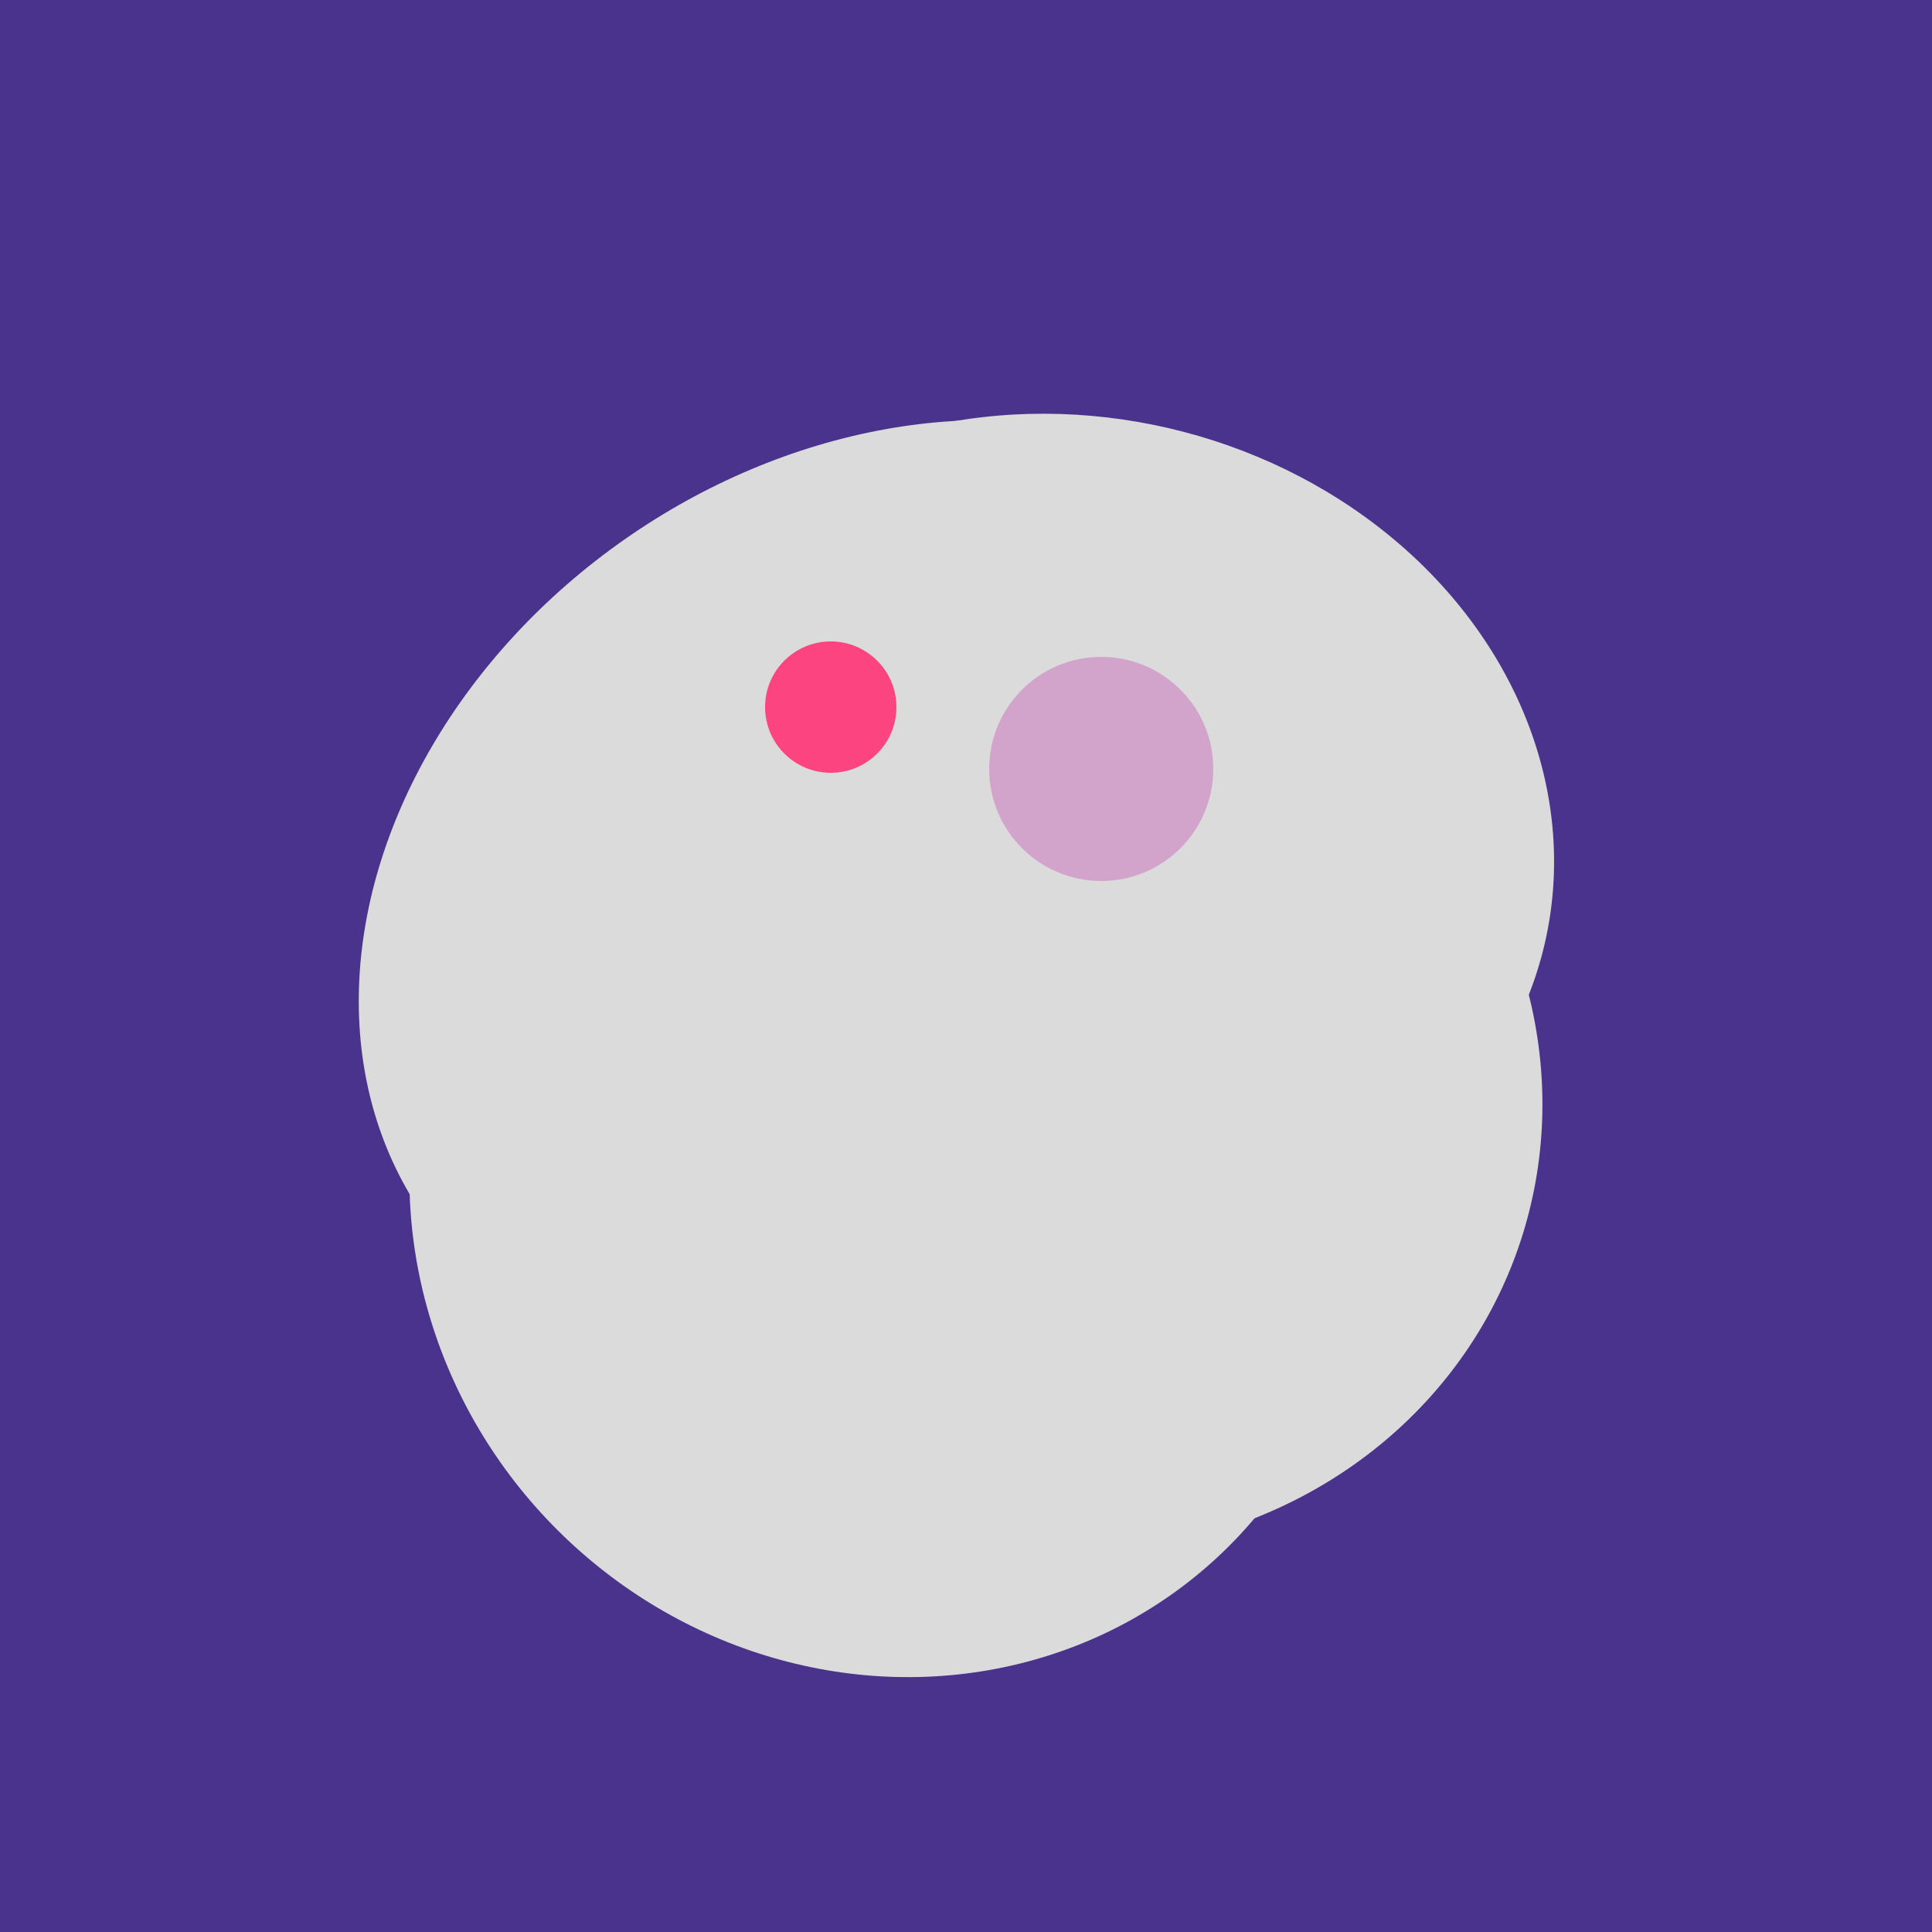
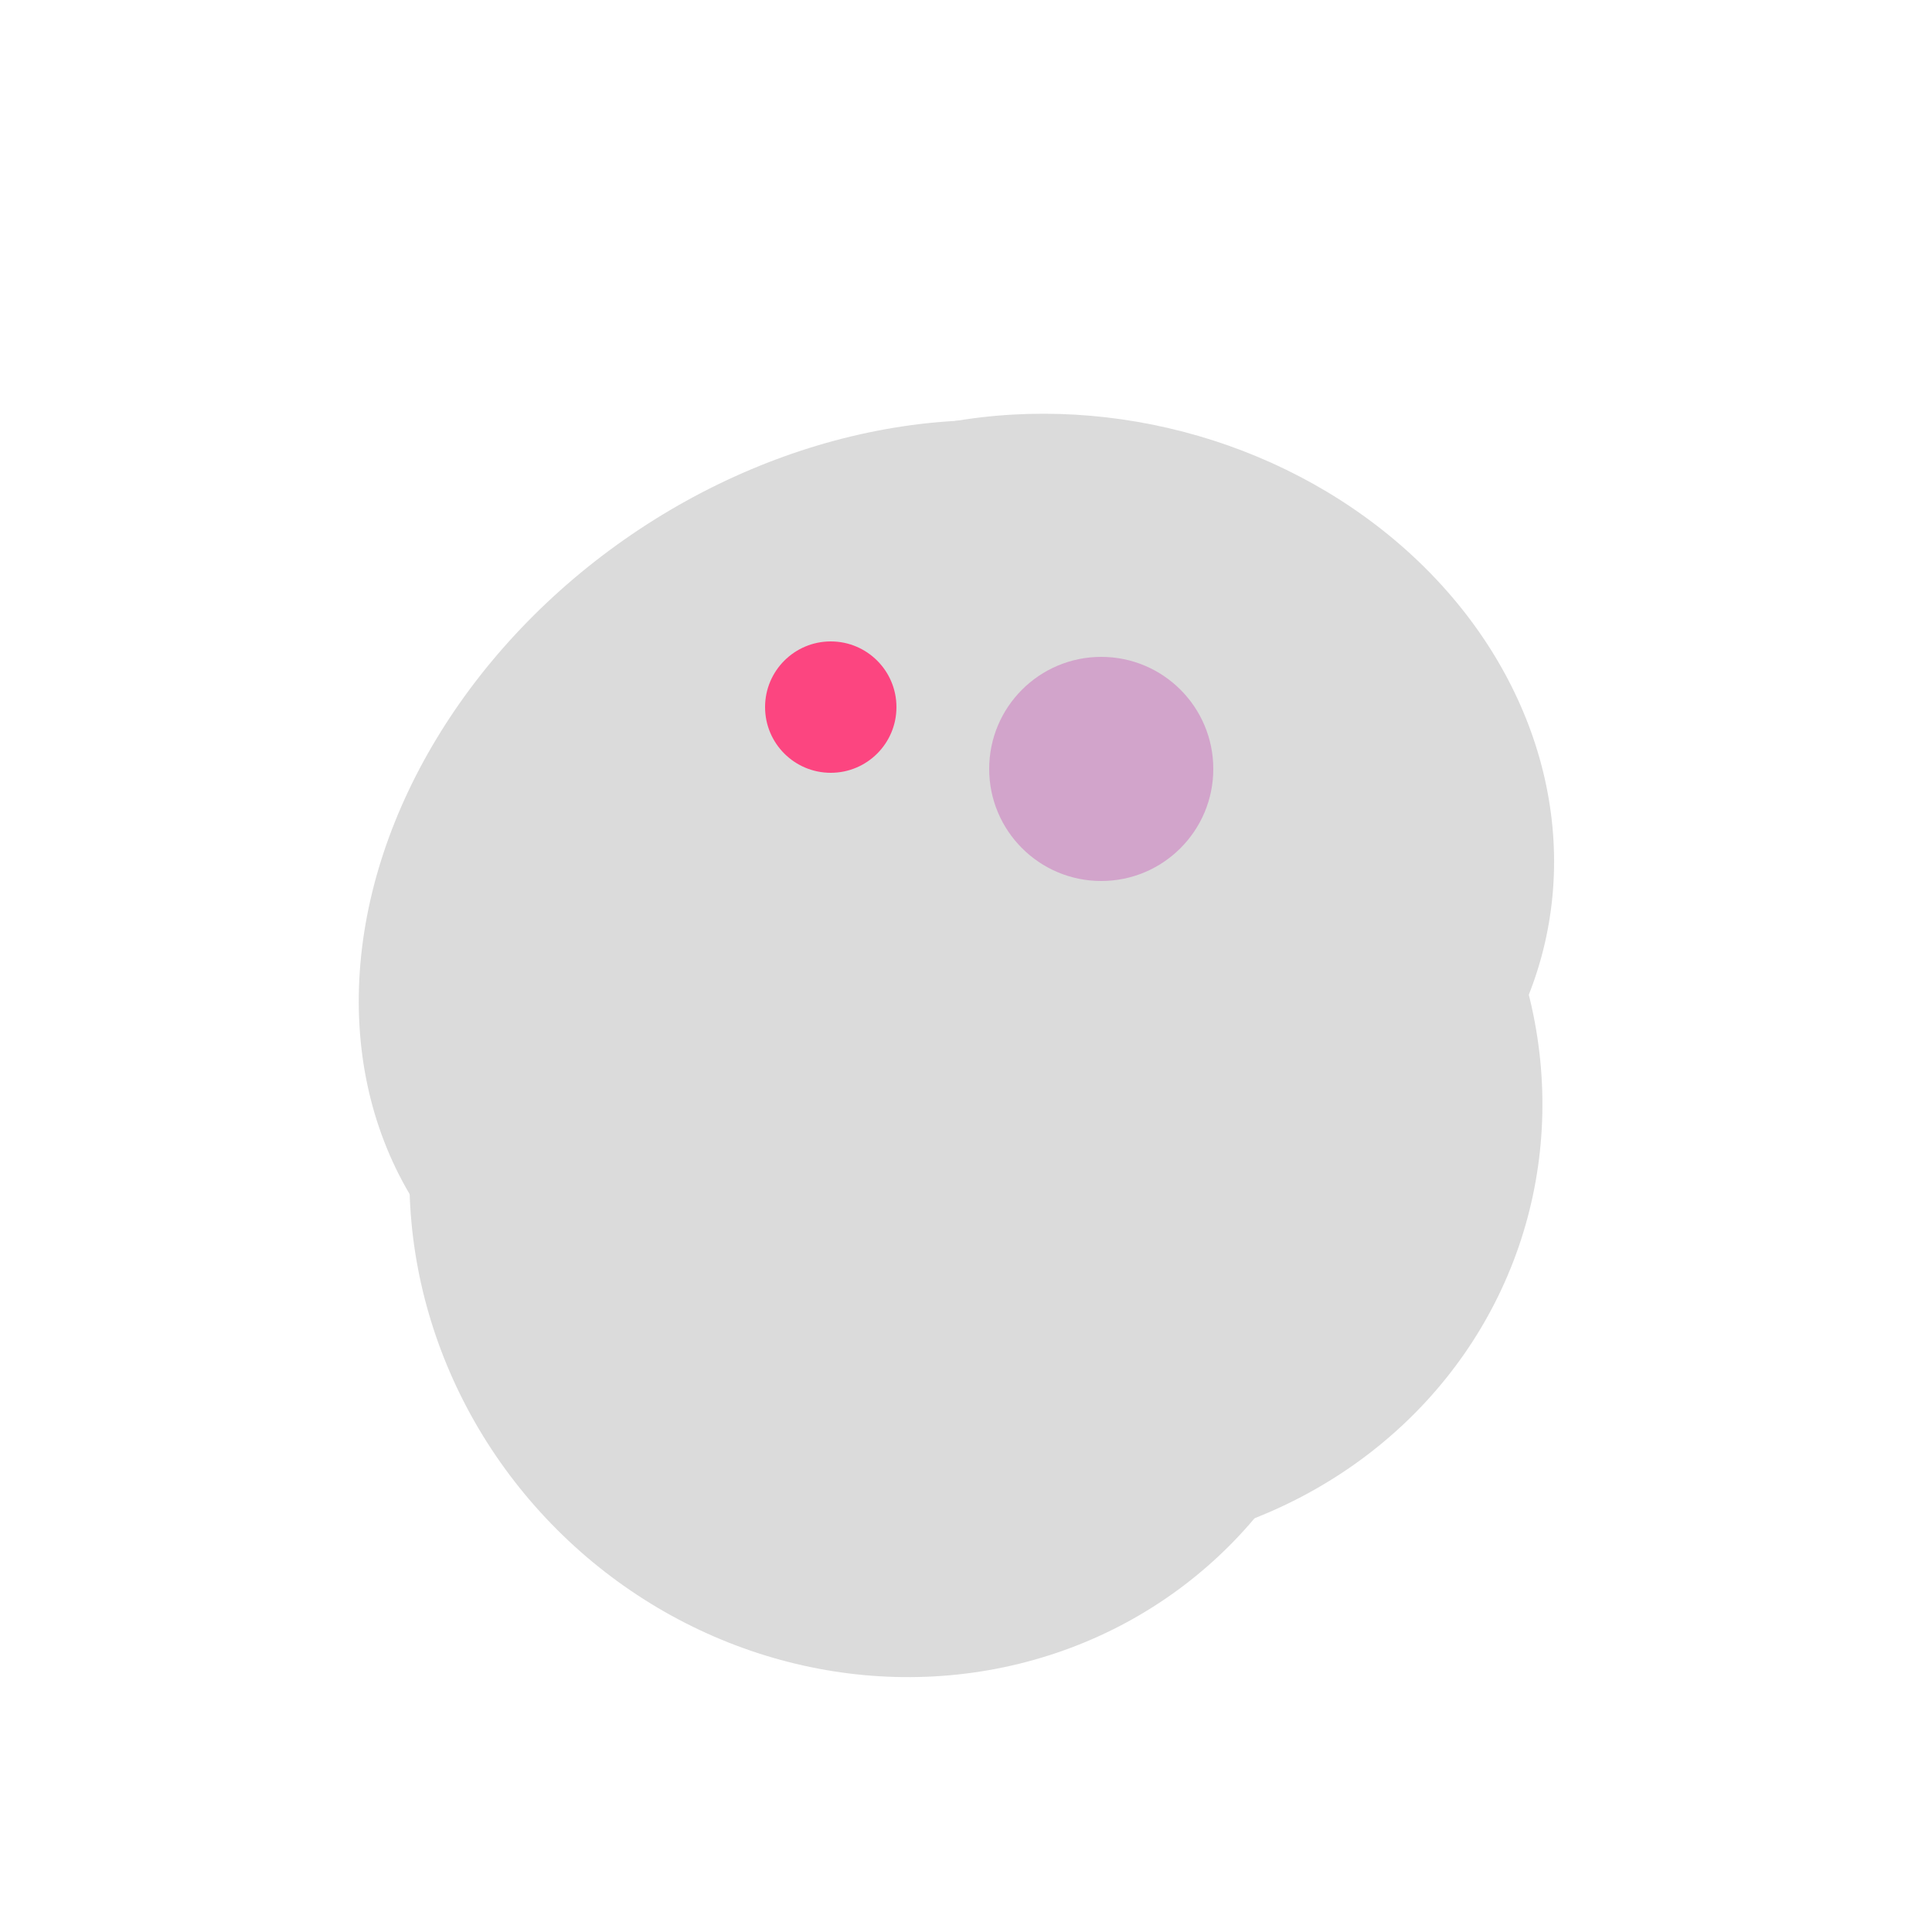
<svg xmlns="http://www.w3.org/2000/svg" width="500" height="500">
-   <rect width="500" height="500" fill="#4a338c" />
  <ellipse cx="291" cy="239" rx="64" ry="66" transform="rotate(256, 291, 239)" fill="rgb(219,219,219)" />
  <ellipse cx="229" cy="311" rx="120" ry="126" transform="rotate(315, 229, 311)" fill="rgb(219,219,219)" />
  <ellipse cx="303" cy="264" rx="122" ry="60" transform="rotate(130, 303, 264)" fill="rgb(219,219,219)" />
  <ellipse cx="278" cy="216" rx="125" ry="108" transform="rotate(13, 278, 216)" fill="rgb(219,219,219)" />
  <ellipse cx="227" cy="233" rx="114" ry="143" transform="rotate(235, 227, 233)" fill="rgb(219,219,219)" />
  <ellipse cx="220" cy="281" rx="59" ry="83" transform="rotate(229, 220, 281)" fill="rgb(219,219,219)" />
  <ellipse cx="272" cy="281" rx="120" ry="128" transform="rotate(289, 272, 281)" fill="rgb(219,219,219)" />
  <circle cx="215" cy="183" r="17" fill="rgb(252,69,128)" />
  <circle cx="285" cy="199" r="29" fill="rgb(210,164,203)" />
</svg>